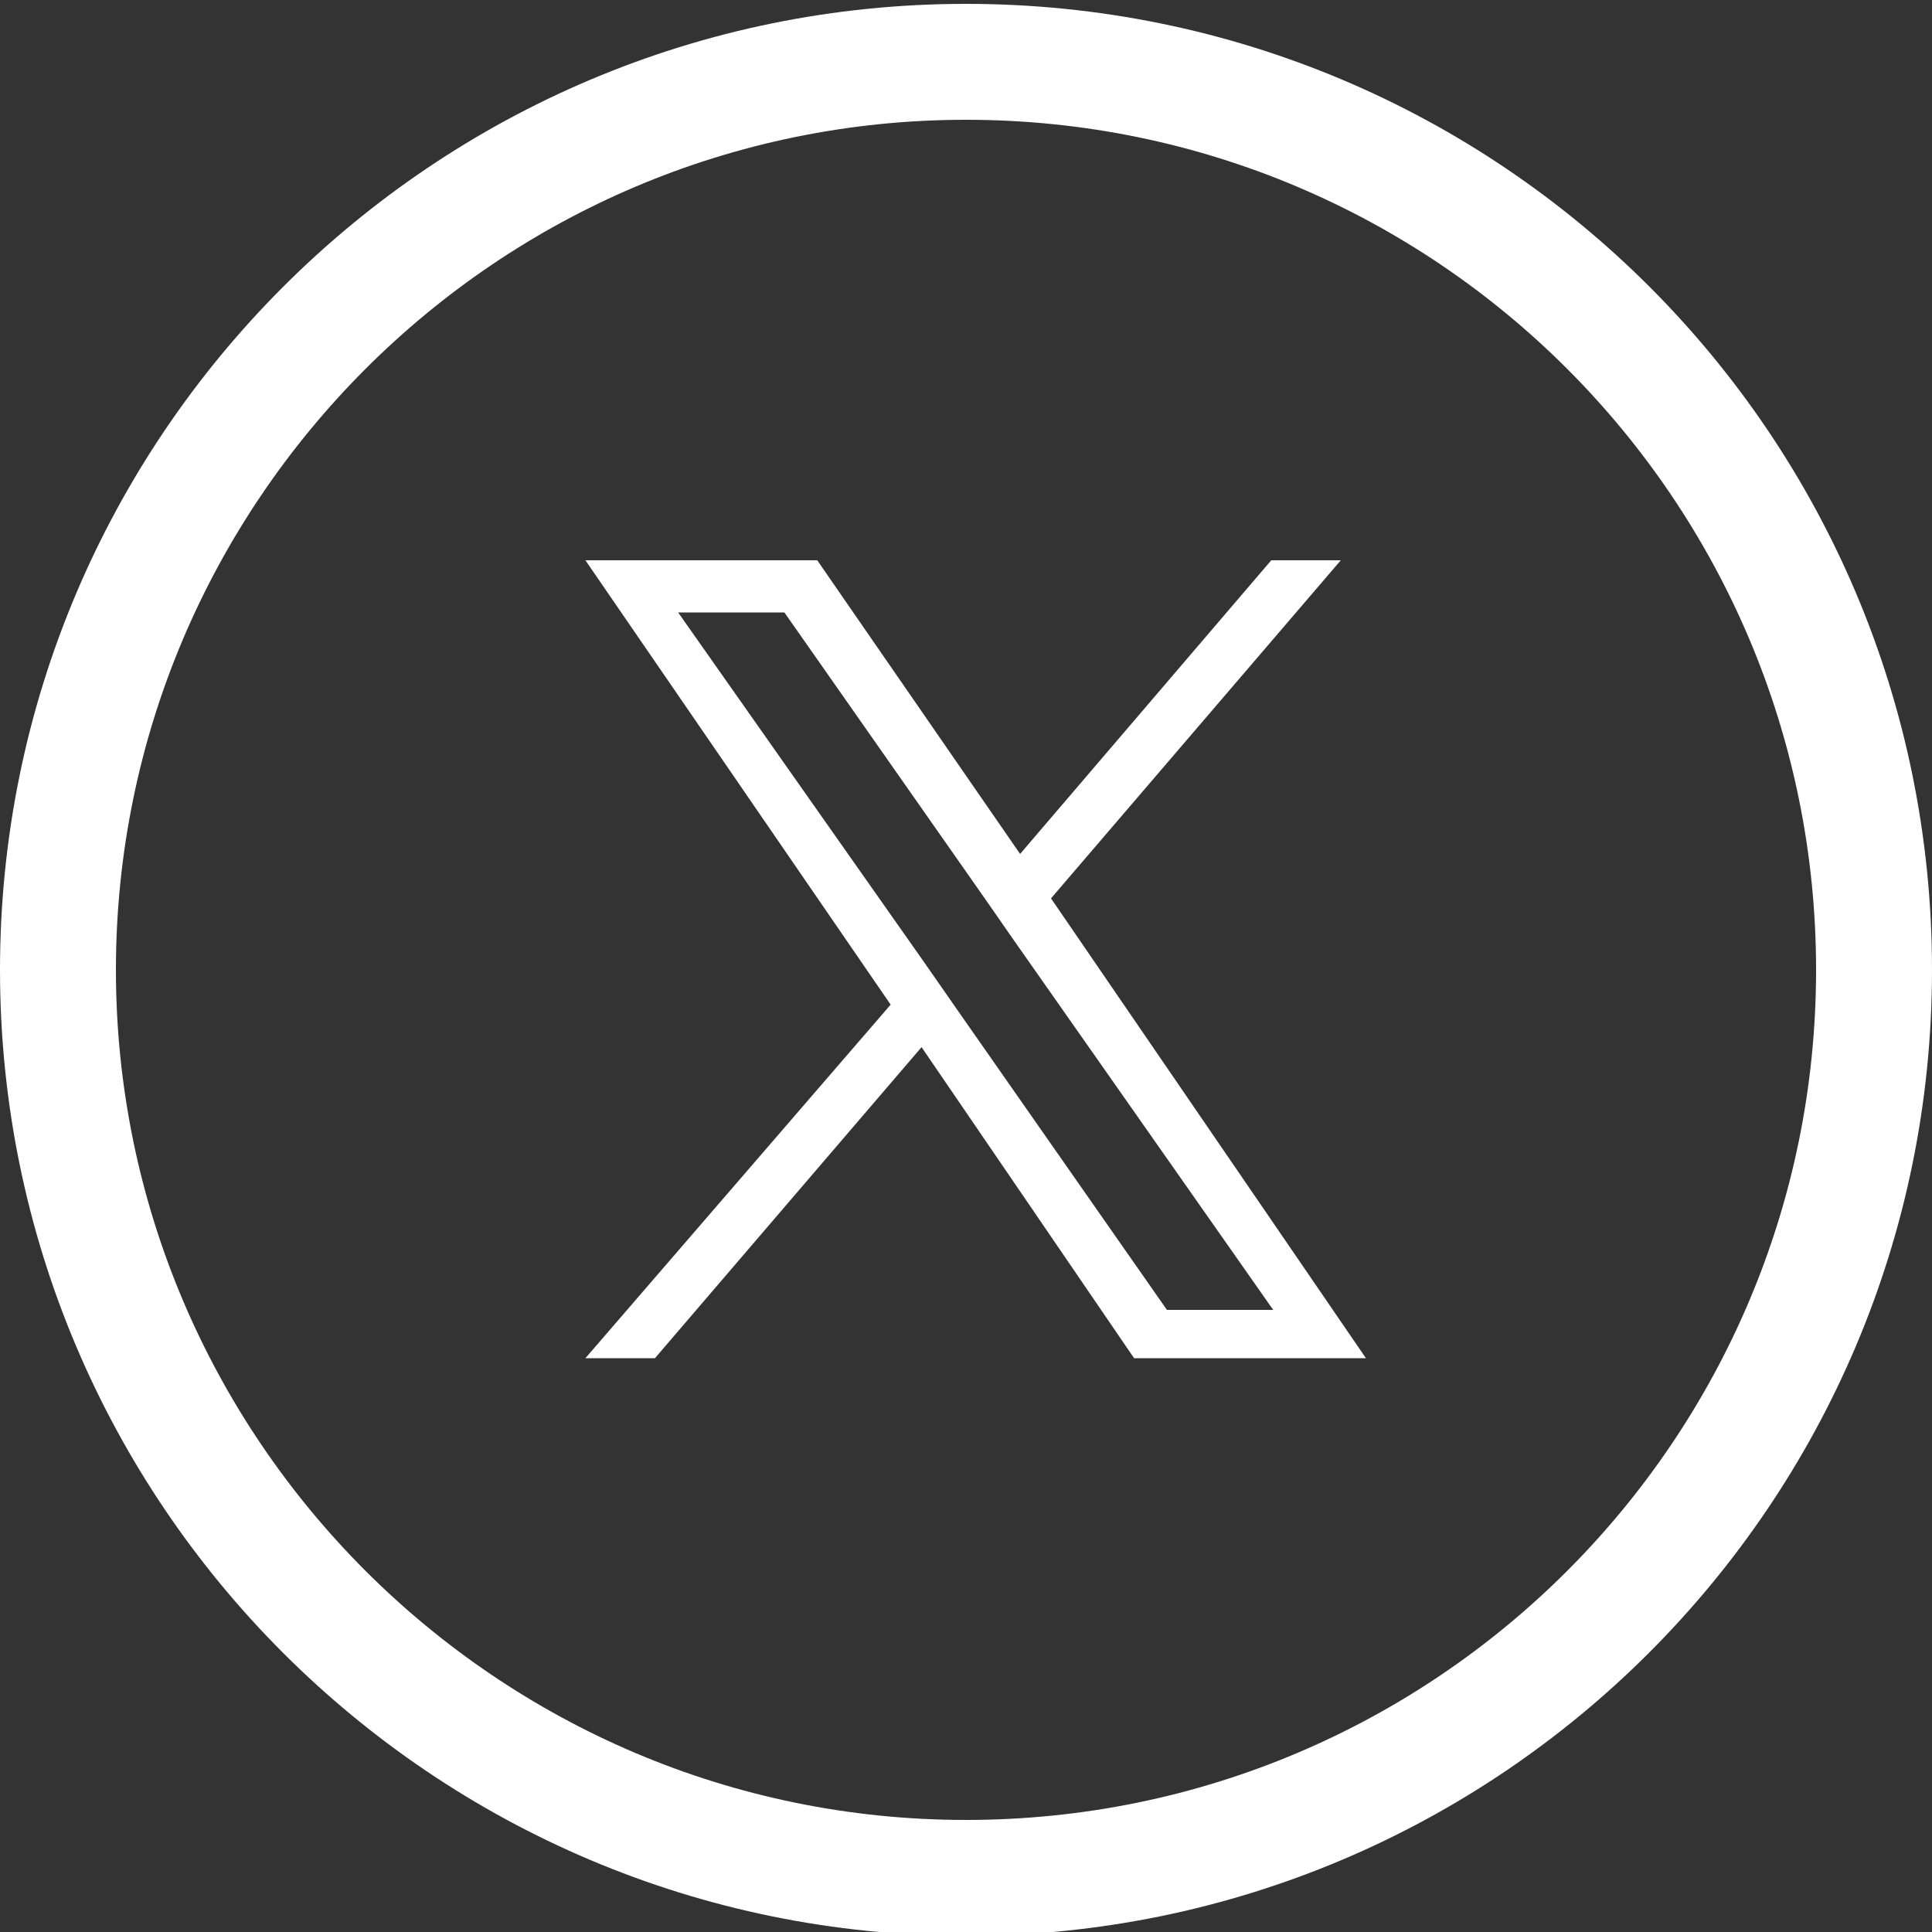
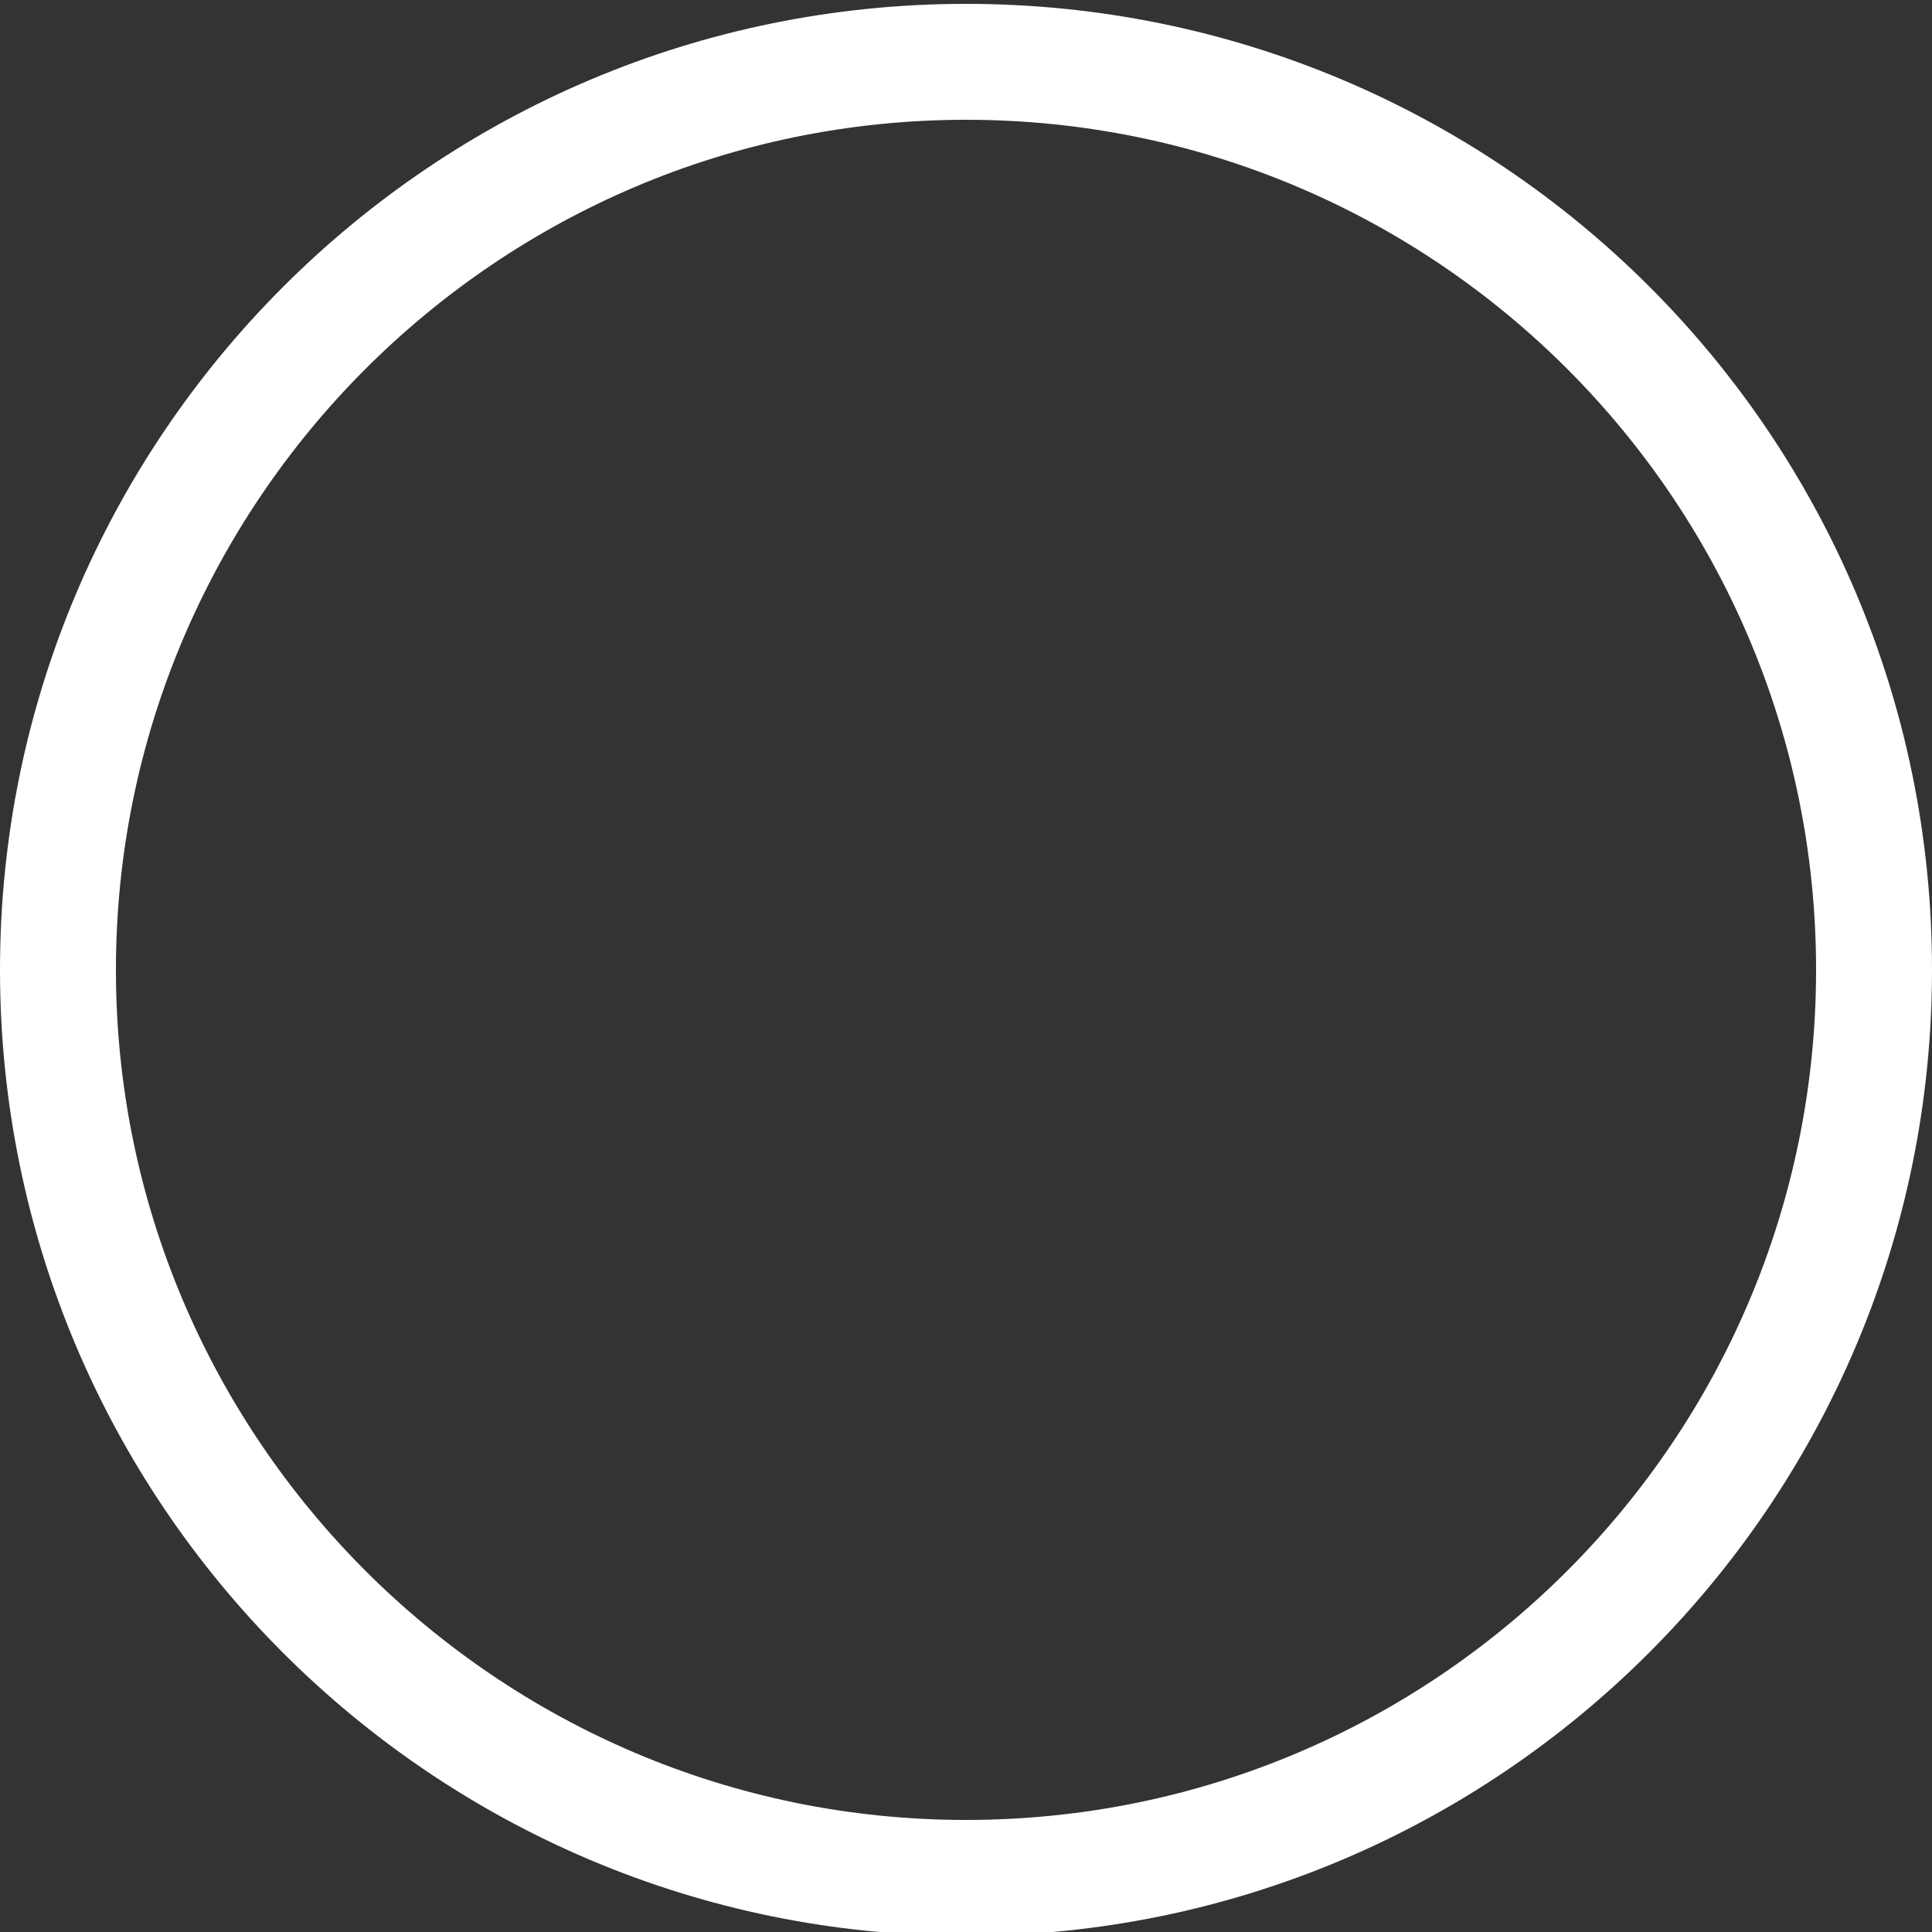
<svg xmlns="http://www.w3.org/2000/svg" id="Слой_1" x="0px" y="0px" viewBox="0 0 100 100" style="enable-background:new 0 0 100 100;" xml:space="preserve">
  <rect x="0" y="0" width="100" height="100" fill="#333333" stroke="none" />
  <style type="text/css"> .st0{fill:#FFFFFF;} </style>
-   <path class="st0" d="M54.4,46.5l15-17.5h-3.6l-13,15.2L42.3,29h-12l15.8,23L30.3,70.3h3.6l13.8-16.1l11,16.1h12L54.4,46.5L54.4,46.5 z M49.5,52.2l-1.6-2.3L35.1,31.7h5.5l10.3,14.7l1.6,2.3l13.4,19.1h-5.5L49.5,52.2L49.5,52.2z" />
  <g>
-     <path class="st0" d="M50,6.2c24.3,0,44,19.7,44,44s-19.7,44-44,44S6,74.4,6,50.2S25.7,6.2,50,6.2 M50,0.2c-27.6,0-50,22.4-50,50 c0,27.6,22.4,50,50,50c27.6,0,50-22.4,50-50C100,22.5,77.6,0.2,50,0.2L50,0.2z" />
+     <path class="st0" d="M50,6.2c24.3,0,44,19.7,44,44s-19.7,44-44,44S6,74.4,6,50.2S25.7,6.2,50,6.2 M50,0.2c-27.6,0-50,22.4-50,50 c0,27.6,22.4,50,50,50c27.6,0,50-22.4,50-50C100,22.5,77.6,0.2,50,0.2z" />
  </g>
</svg>